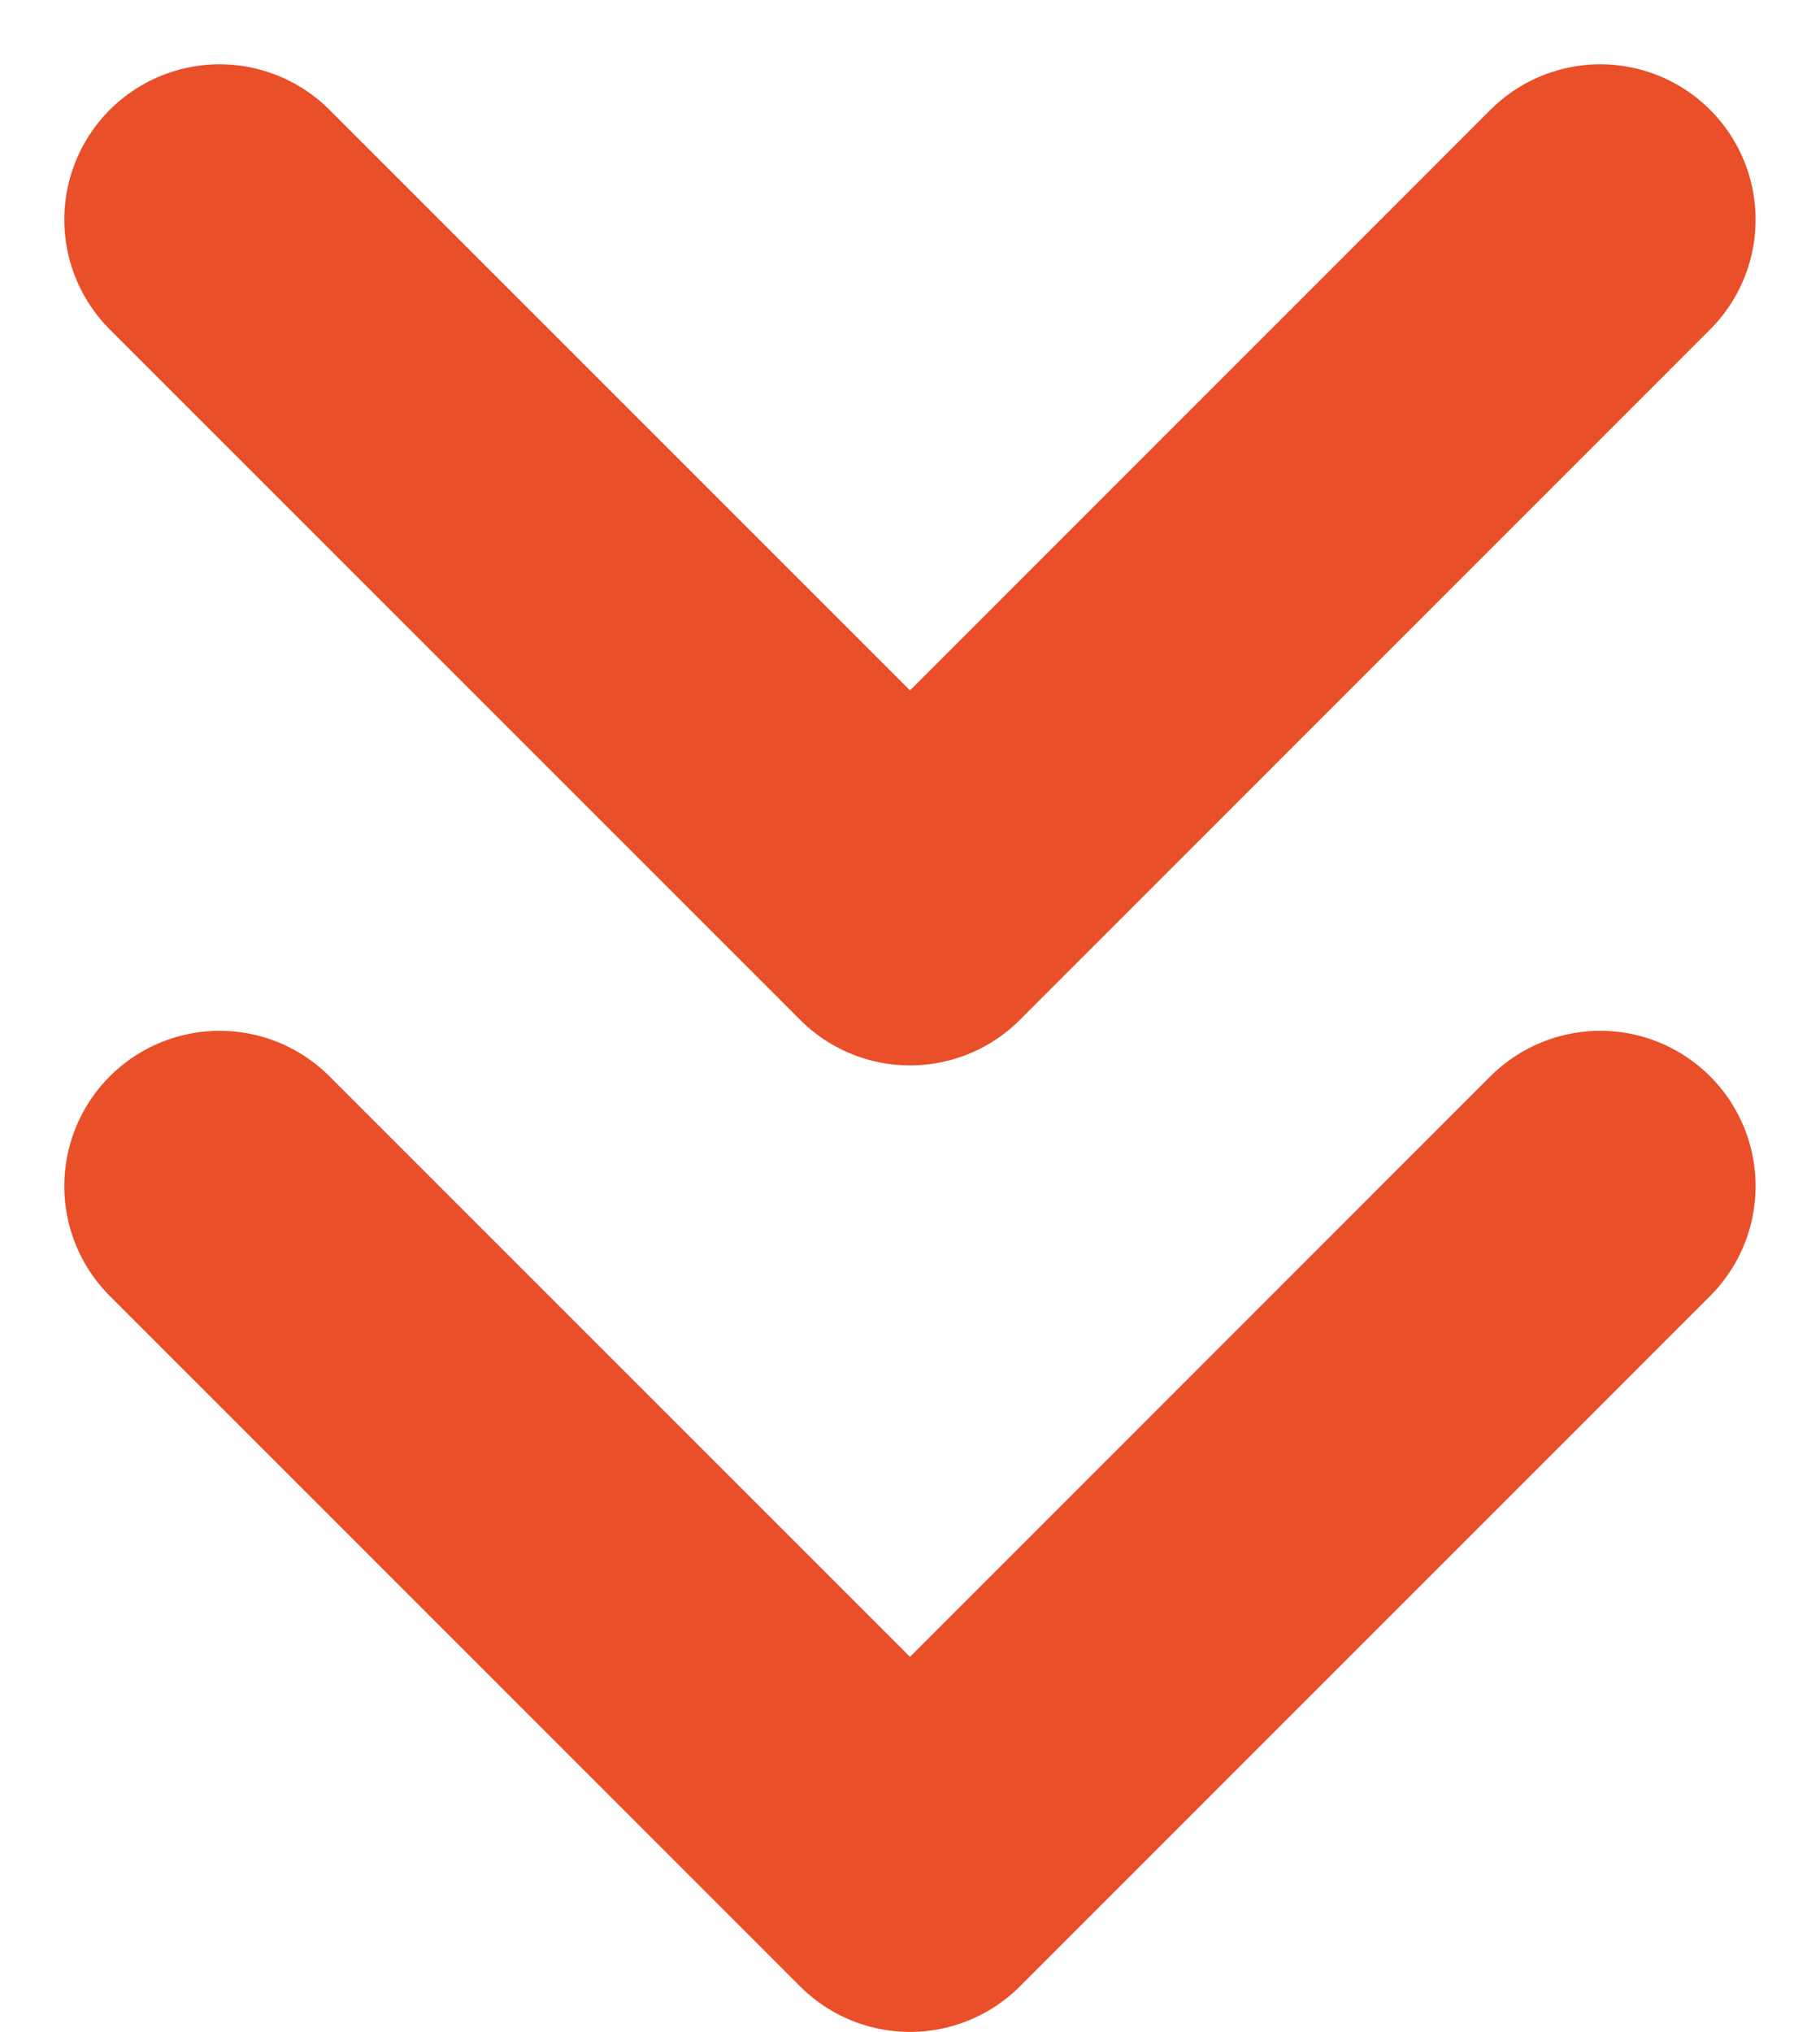
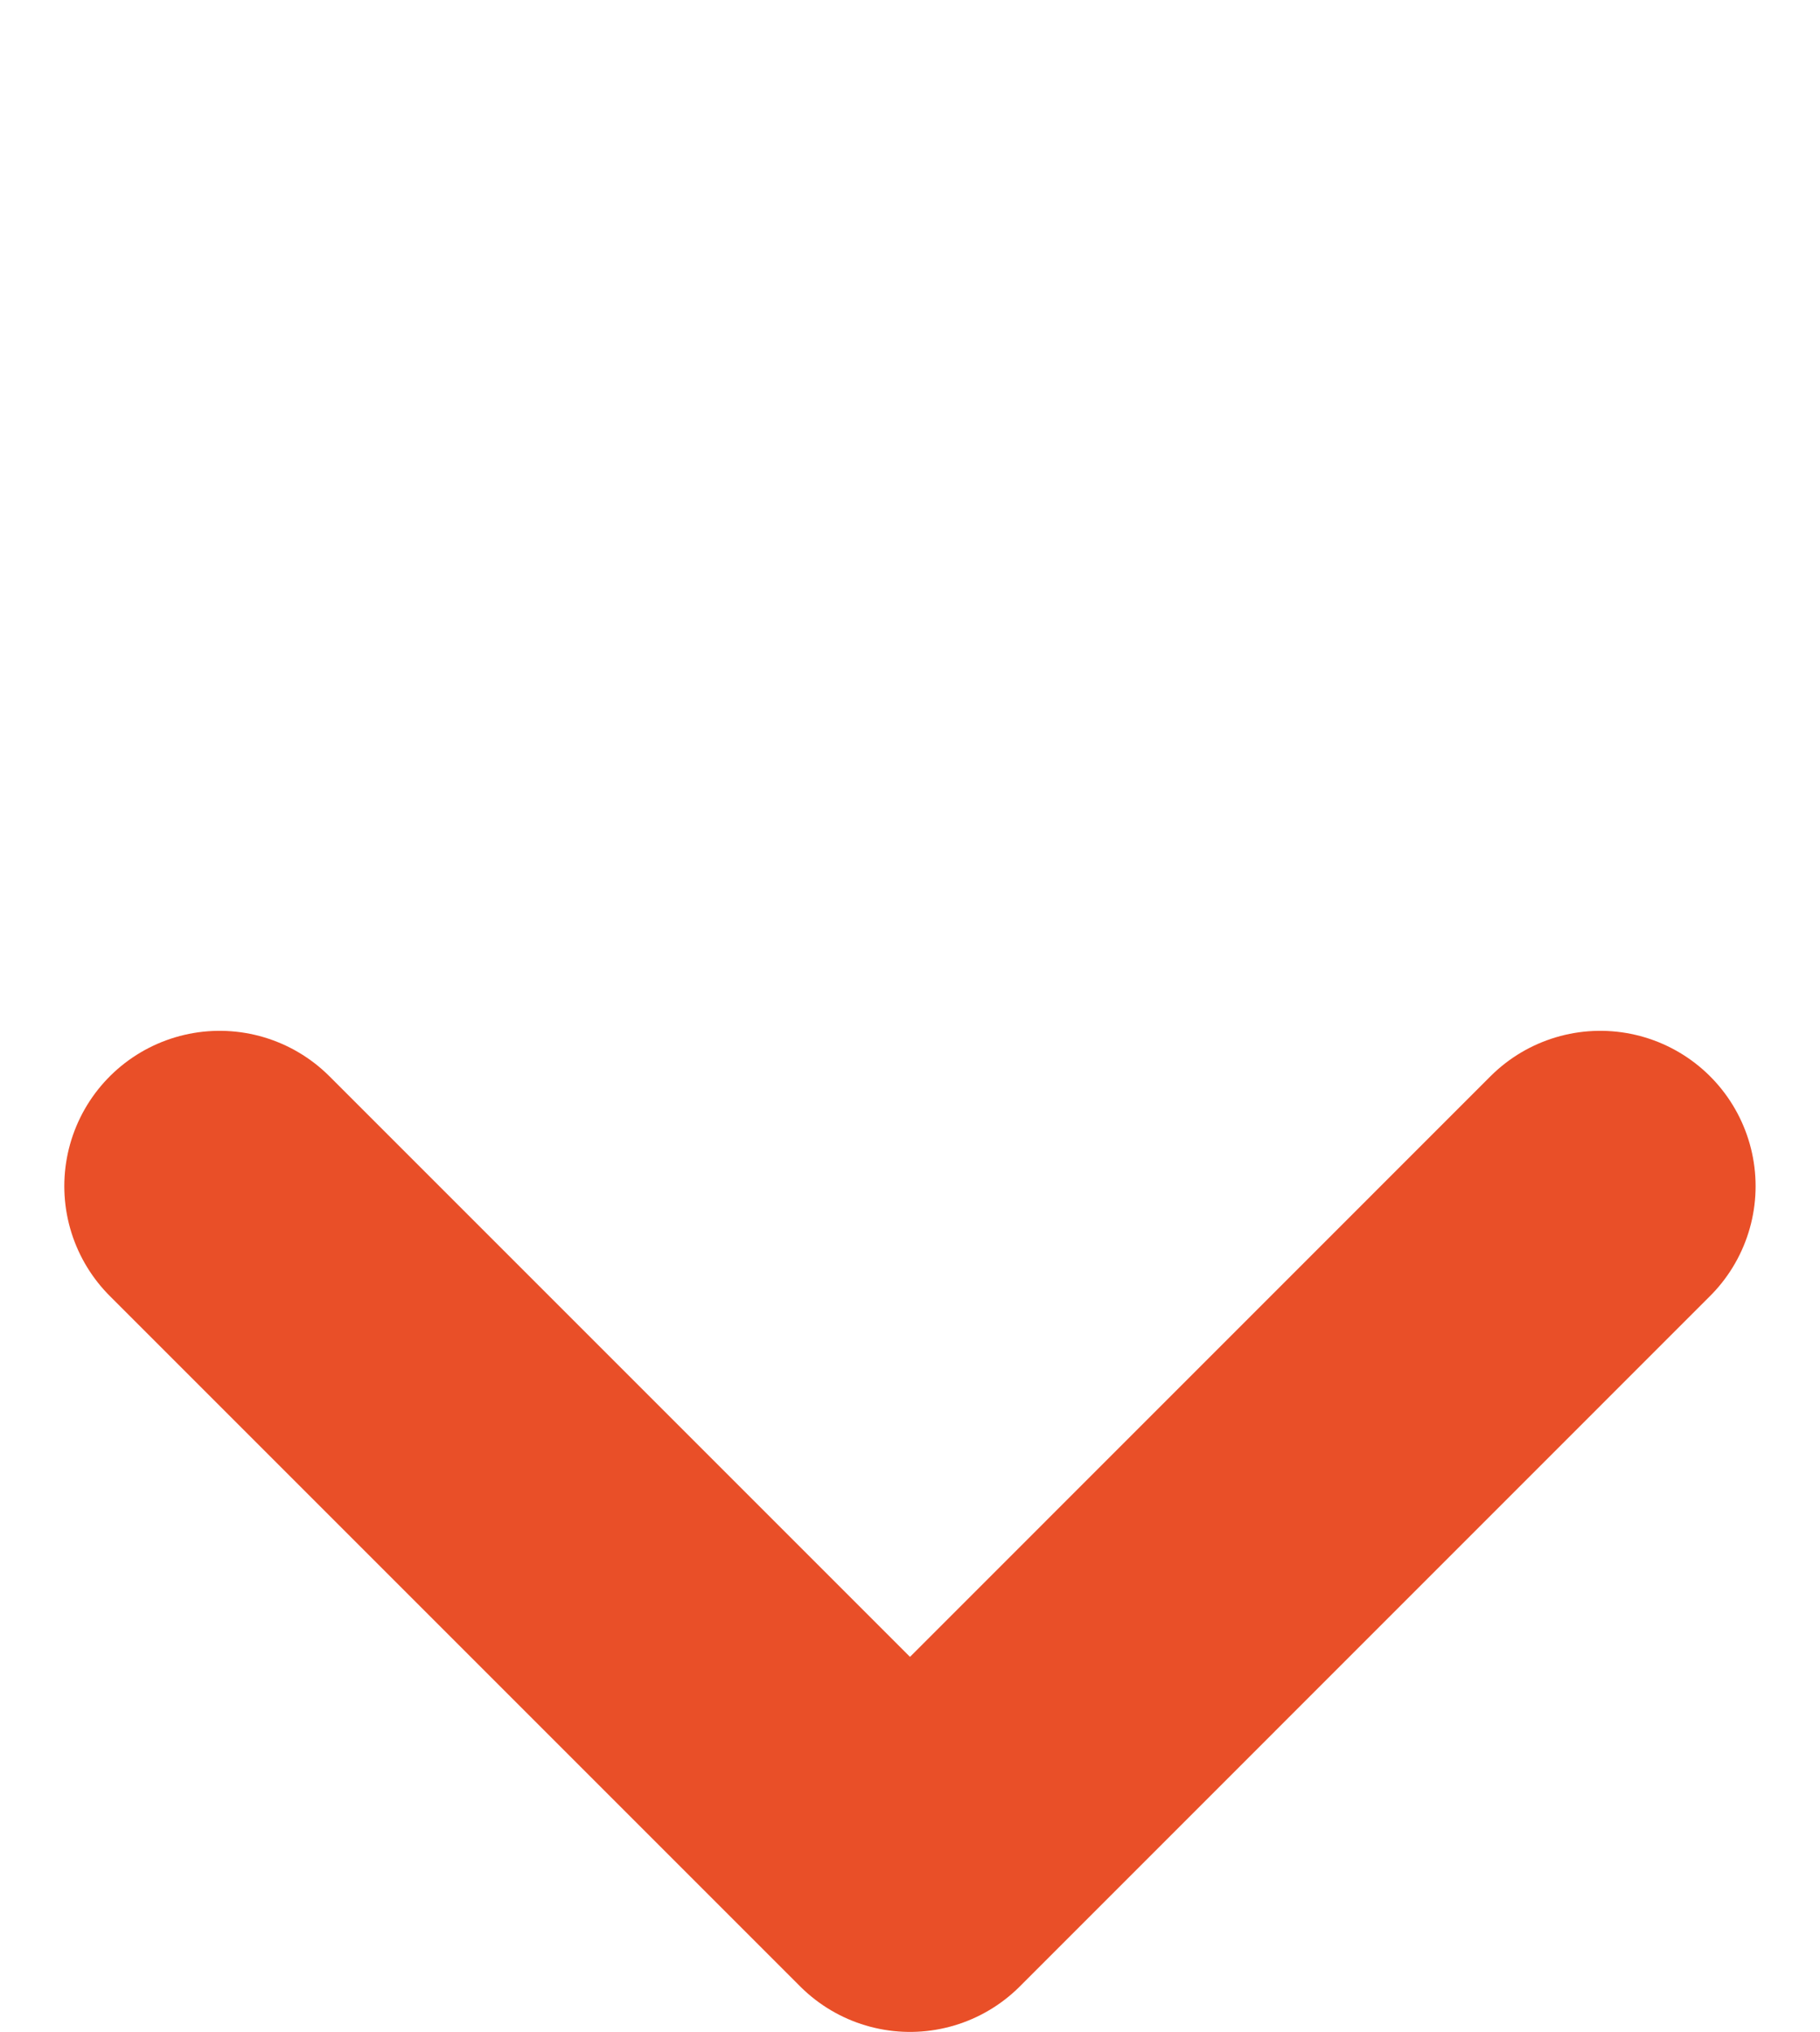
<svg xmlns="http://www.w3.org/2000/svg" width="17.576" height="19.621" viewBox="0 0 17.576 19.621">
  <g id="Icon_feather-chevrons-down" data-name="Icon feather-chevrons-down" transform="translate(-8.379 -6.879)">
    <path id="Path_1" data-name="Path 1" d="M10.5,19.5l6.667,6.667L23.833,19.5" transform="translate(0 -1.167)" fill="none" stroke="#e94f28" stroke-linecap="round" stroke-linejoin="round" stroke-width="3" />
-     <path id="Path_2" data-name="Path 2" d="M10.5,9l6.667,6.667L23.833,9" fill="none" stroke="#e94f28" stroke-linecap="round" stroke-linejoin="round" stroke-width="3" />
  </g>
</svg>